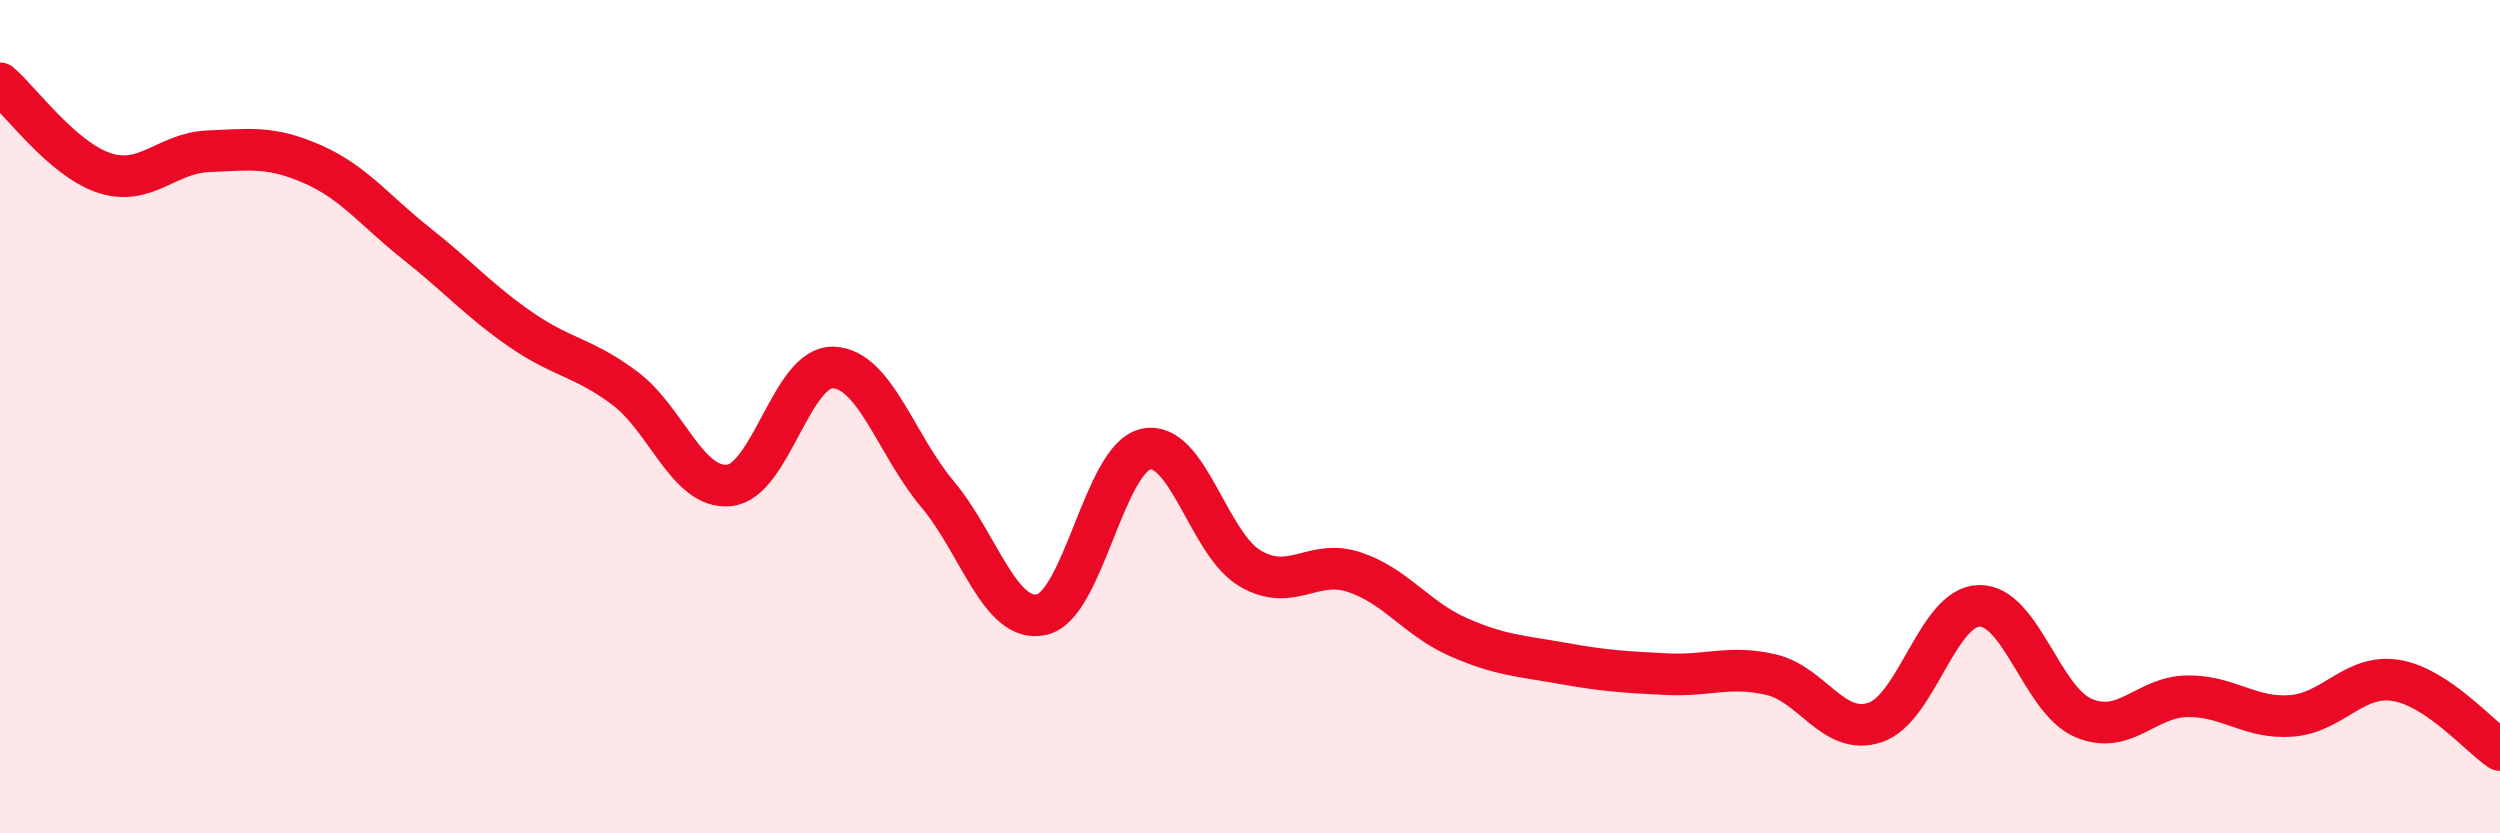
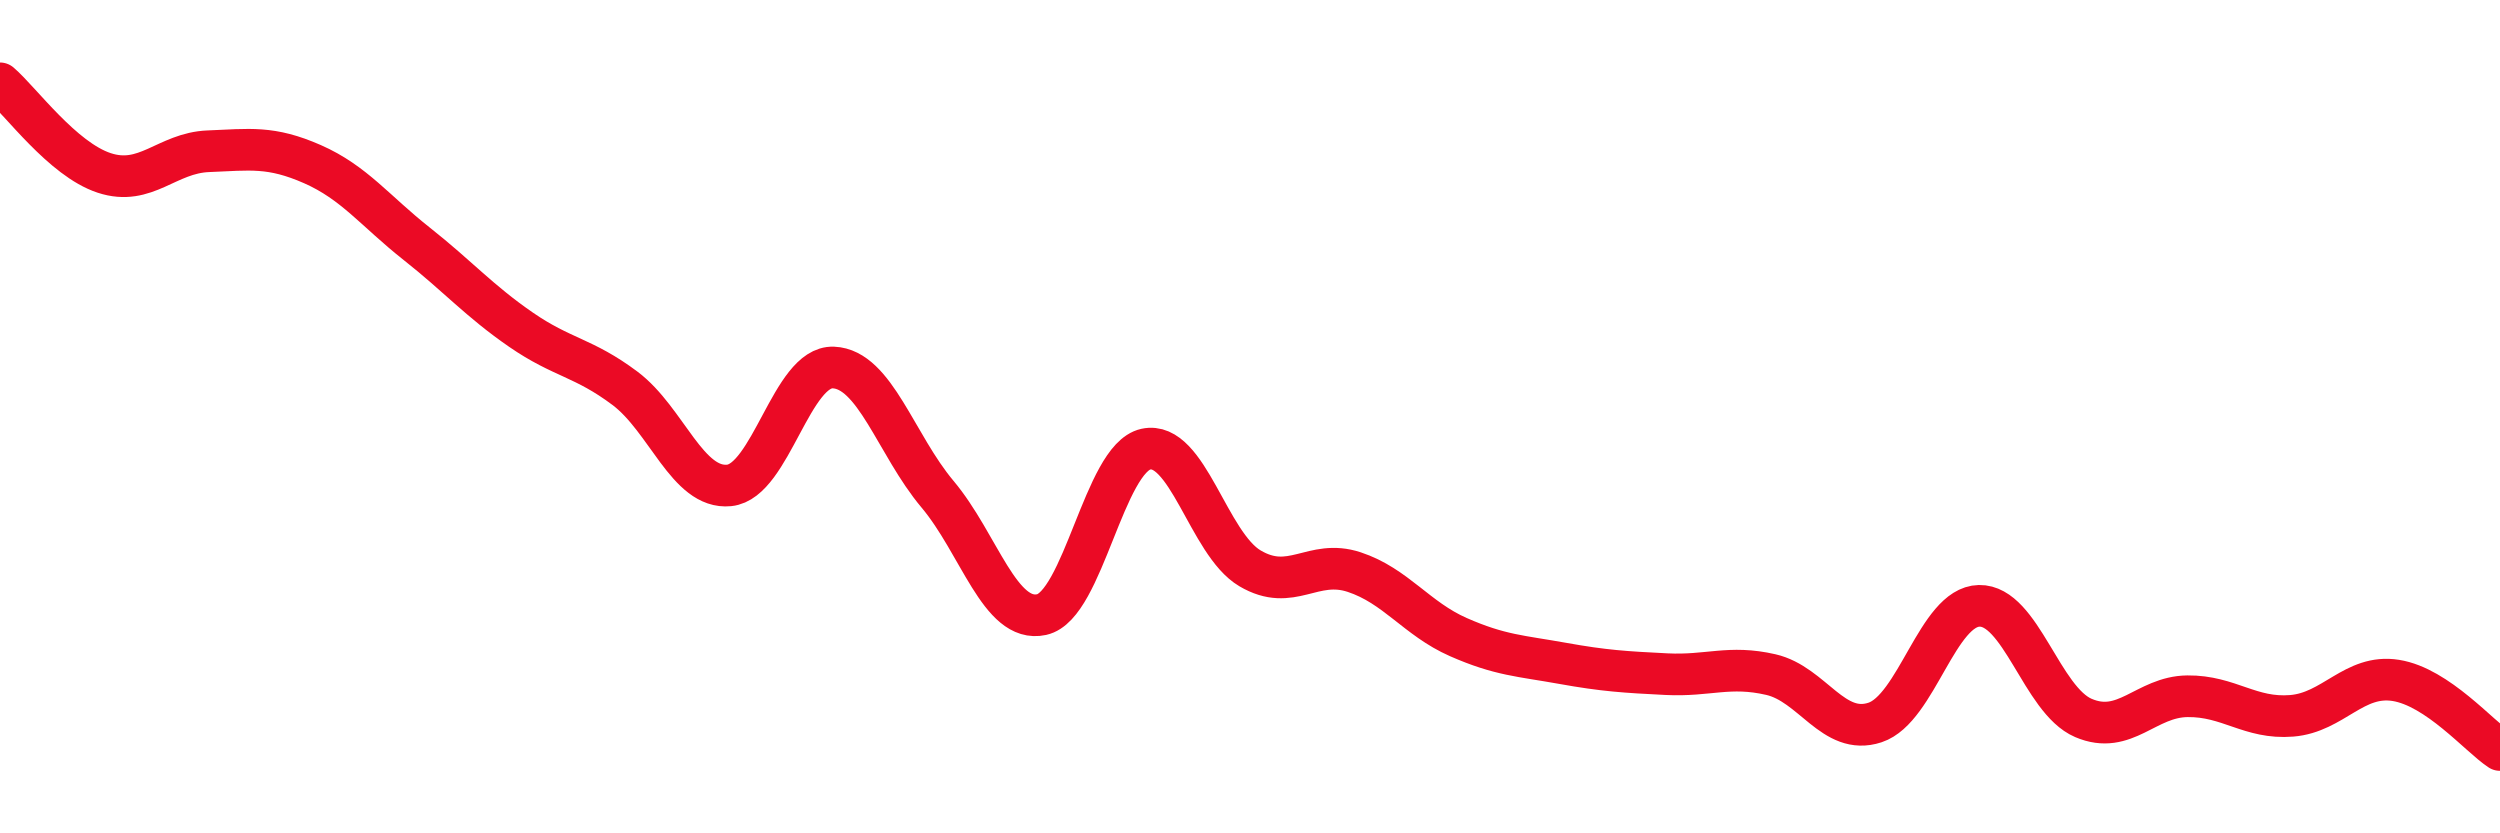
<svg xmlns="http://www.w3.org/2000/svg" width="60" height="20" viewBox="0 0 60 20">
-   <path d="M 0,2 C 0.5,2.43 1.5,3.82 2.5,4.15 C 3.5,4.48 4,3.67 5,3.63 C 6,3.59 6.5,3.5 7.5,3.94 C 8.5,4.38 9,5.06 10,5.85 C 11,6.64 11.5,7.22 12.5,7.91 C 13.5,8.6 14,8.57 15,9.32 C 16,10.07 16.5,11.75 17.5,11.65 C 18.5,11.55 19,8.78 20,8.82 C 21,8.86 21.5,10.67 22.5,11.86 C 23.5,13.05 24,14.97 25,14.75 C 26,14.53 26.5,11 27.5,10.78 C 28.5,10.56 29,13.05 30,13.64 C 31,14.23 31.5,13.4 32.5,13.73 C 33.5,14.06 34,14.85 35,15.29 C 36,15.73 36.5,15.74 37.5,15.92 C 38.5,16.1 39,16.13 40,16.18 C 41,16.23 41.5,15.96 42.5,16.19 C 43.5,16.42 44,17.67 45,17.34 C 46,17.01 46.5,14.56 47.5,14.54 C 48.5,14.52 49,16.8 50,17.23 C 51,17.66 51.5,16.72 52.5,16.71 C 53.5,16.7 54,17.26 55,17.18 C 56,17.1 56.5,16.17 57.5,16.33 C 58.5,16.49 59.5,17.67 60,18L60 20L0 20Z" fill="#EB0A25" opacity="0.1" stroke-linecap="round" stroke-linejoin="round" />
  <path d="M 0,2 C 0.5,2.43 1.5,3.82 2.5,4.15 C 3.5,4.48 4,3.67 5,3.63 C 6,3.59 6.5,3.5 7.5,3.94 C 8.5,4.38 9,5.06 10,5.85 C 11,6.64 11.5,7.22 12.5,7.91 C 13.5,8.6 14,8.57 15,9.32 C 16,10.07 16.5,11.75 17.5,11.65 C 18.5,11.55 19,8.78 20,8.82 C 21,8.86 21.5,10.67 22.5,11.86 C 23.5,13.05 24,14.97 25,14.75 C 26,14.53 26.5,11 27.5,10.78 C 28.5,10.56 29,13.05 30,13.64 C 31,14.23 31.5,13.4 32.5,13.73 C 33.5,14.06 34,14.85 35,15.29 C 36,15.73 36.5,15.74 37.5,15.92 C 38.5,16.1 39,16.13 40,16.18 C 41,16.23 41.5,15.96 42.5,16.19 C 43.5,16.42 44,17.67 45,17.34 C 46,17.01 46.5,14.56 47.5,14.54 C 48.5,14.52 49,16.8 50,17.23 C 51,17.66 51.5,16.72 52.5,16.71 C 53.5,16.7 54,17.26 55,17.18 C 56,17.1 56.5,16.17 57.5,16.33 C 58.5,16.49 59.5,17.67 60,18" stroke="#EB0A25" stroke-width="1" fill="none" stroke-linecap="round" stroke-linejoin="round" />
</svg>